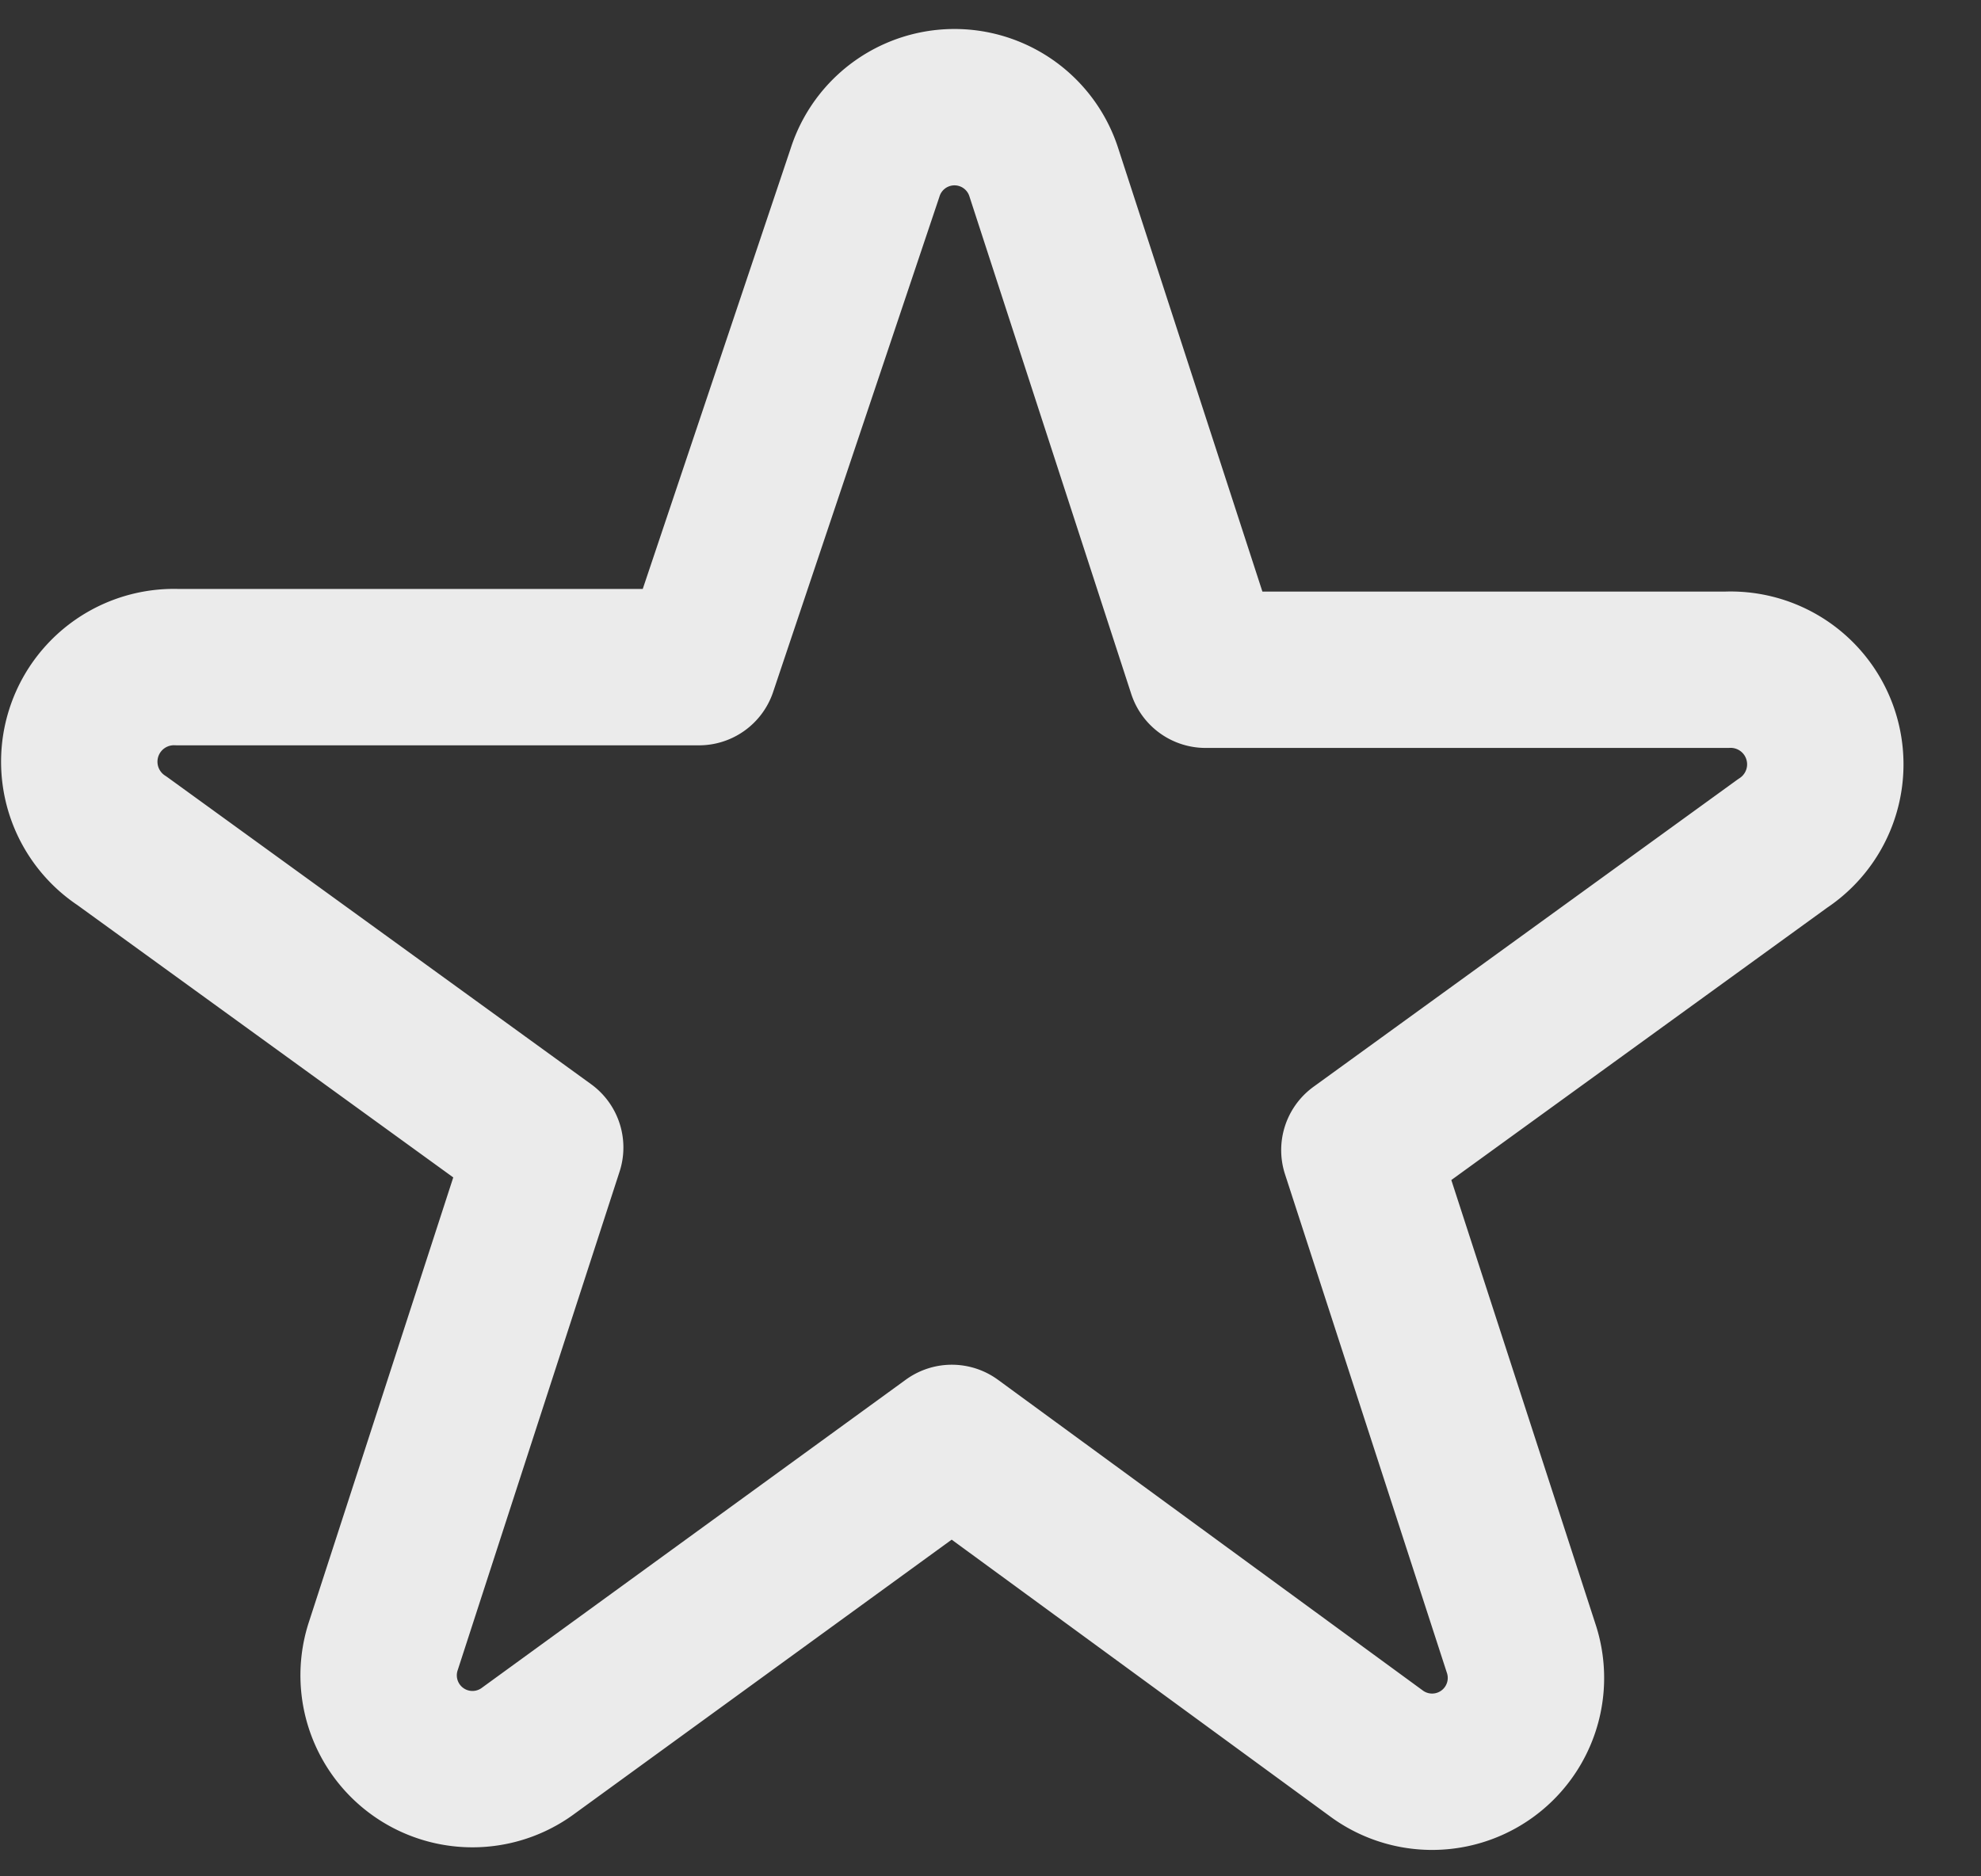
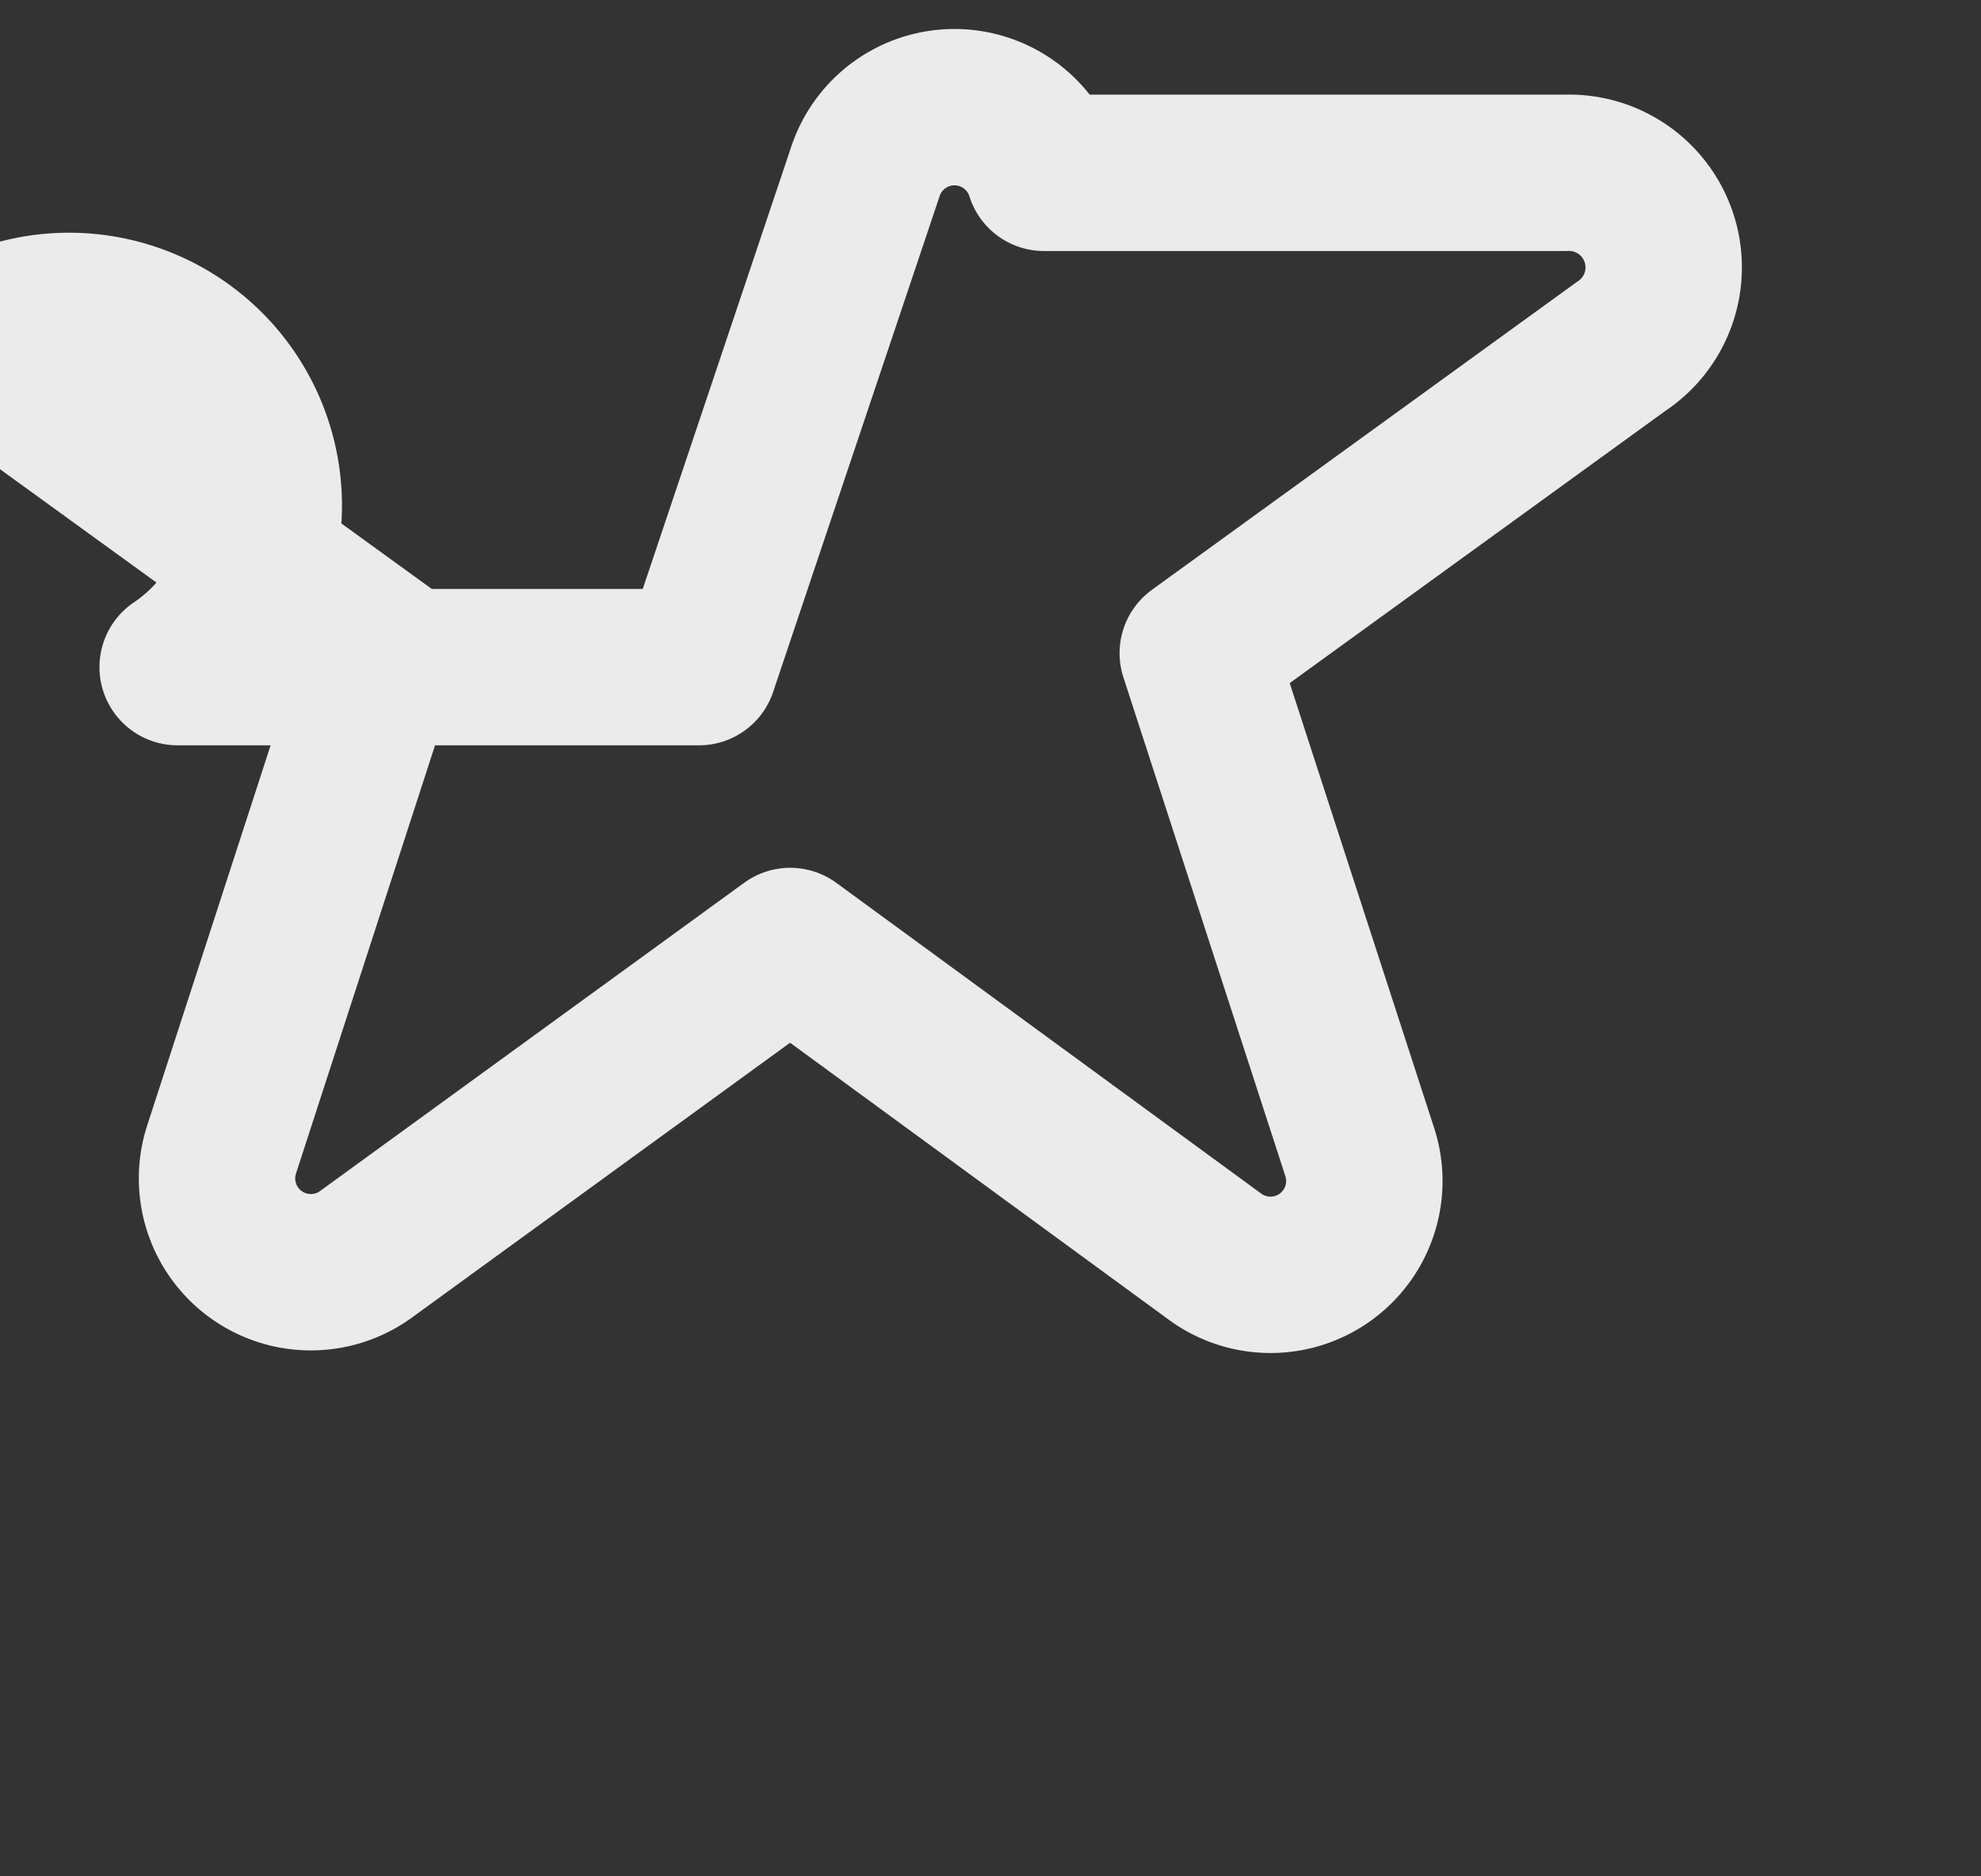
<svg xmlns="http://www.w3.org/2000/svg" width="19" height="18" fill="none">
  <rect width="100%" height="100%" fill="#333333" stroke="none" />
-   <path clip-rule="evenodd" d="M8.296 1.658a.9.9 0 011.717 0l1.55 4.767h5a.908.908 0 01.533 1.667l-4.058 2.941 1.55 4.775a.9.9 0 01-1.392 1.009l-4.067-2.975-4.058 2.95a.9.9 0 01-1.392-1.009l1.55-4.775-4.058-2.941A.908.908 0 011.704 6.4h5l1.592-4.742z" stroke="#EBEBEB" stroke-width="1.5" stroke-linecap="round" stroke-linejoin="round" />
+   <path clip-rule="evenodd" d="M8.296 1.658a.9.9 0 011.717 0h5a.908.908 0 01.533 1.667l-4.058 2.941 1.55 4.775a.9.9 0 01-1.392 1.009l-4.067-2.975-4.058 2.95a.9.9 0 01-1.392-1.009l1.55-4.775-4.058-2.941A.908.908 0 011.704 6.4h5l1.592-4.742z" stroke="#EBEBEB" stroke-width="1.5" stroke-linecap="round" stroke-linejoin="round" />
</svg>